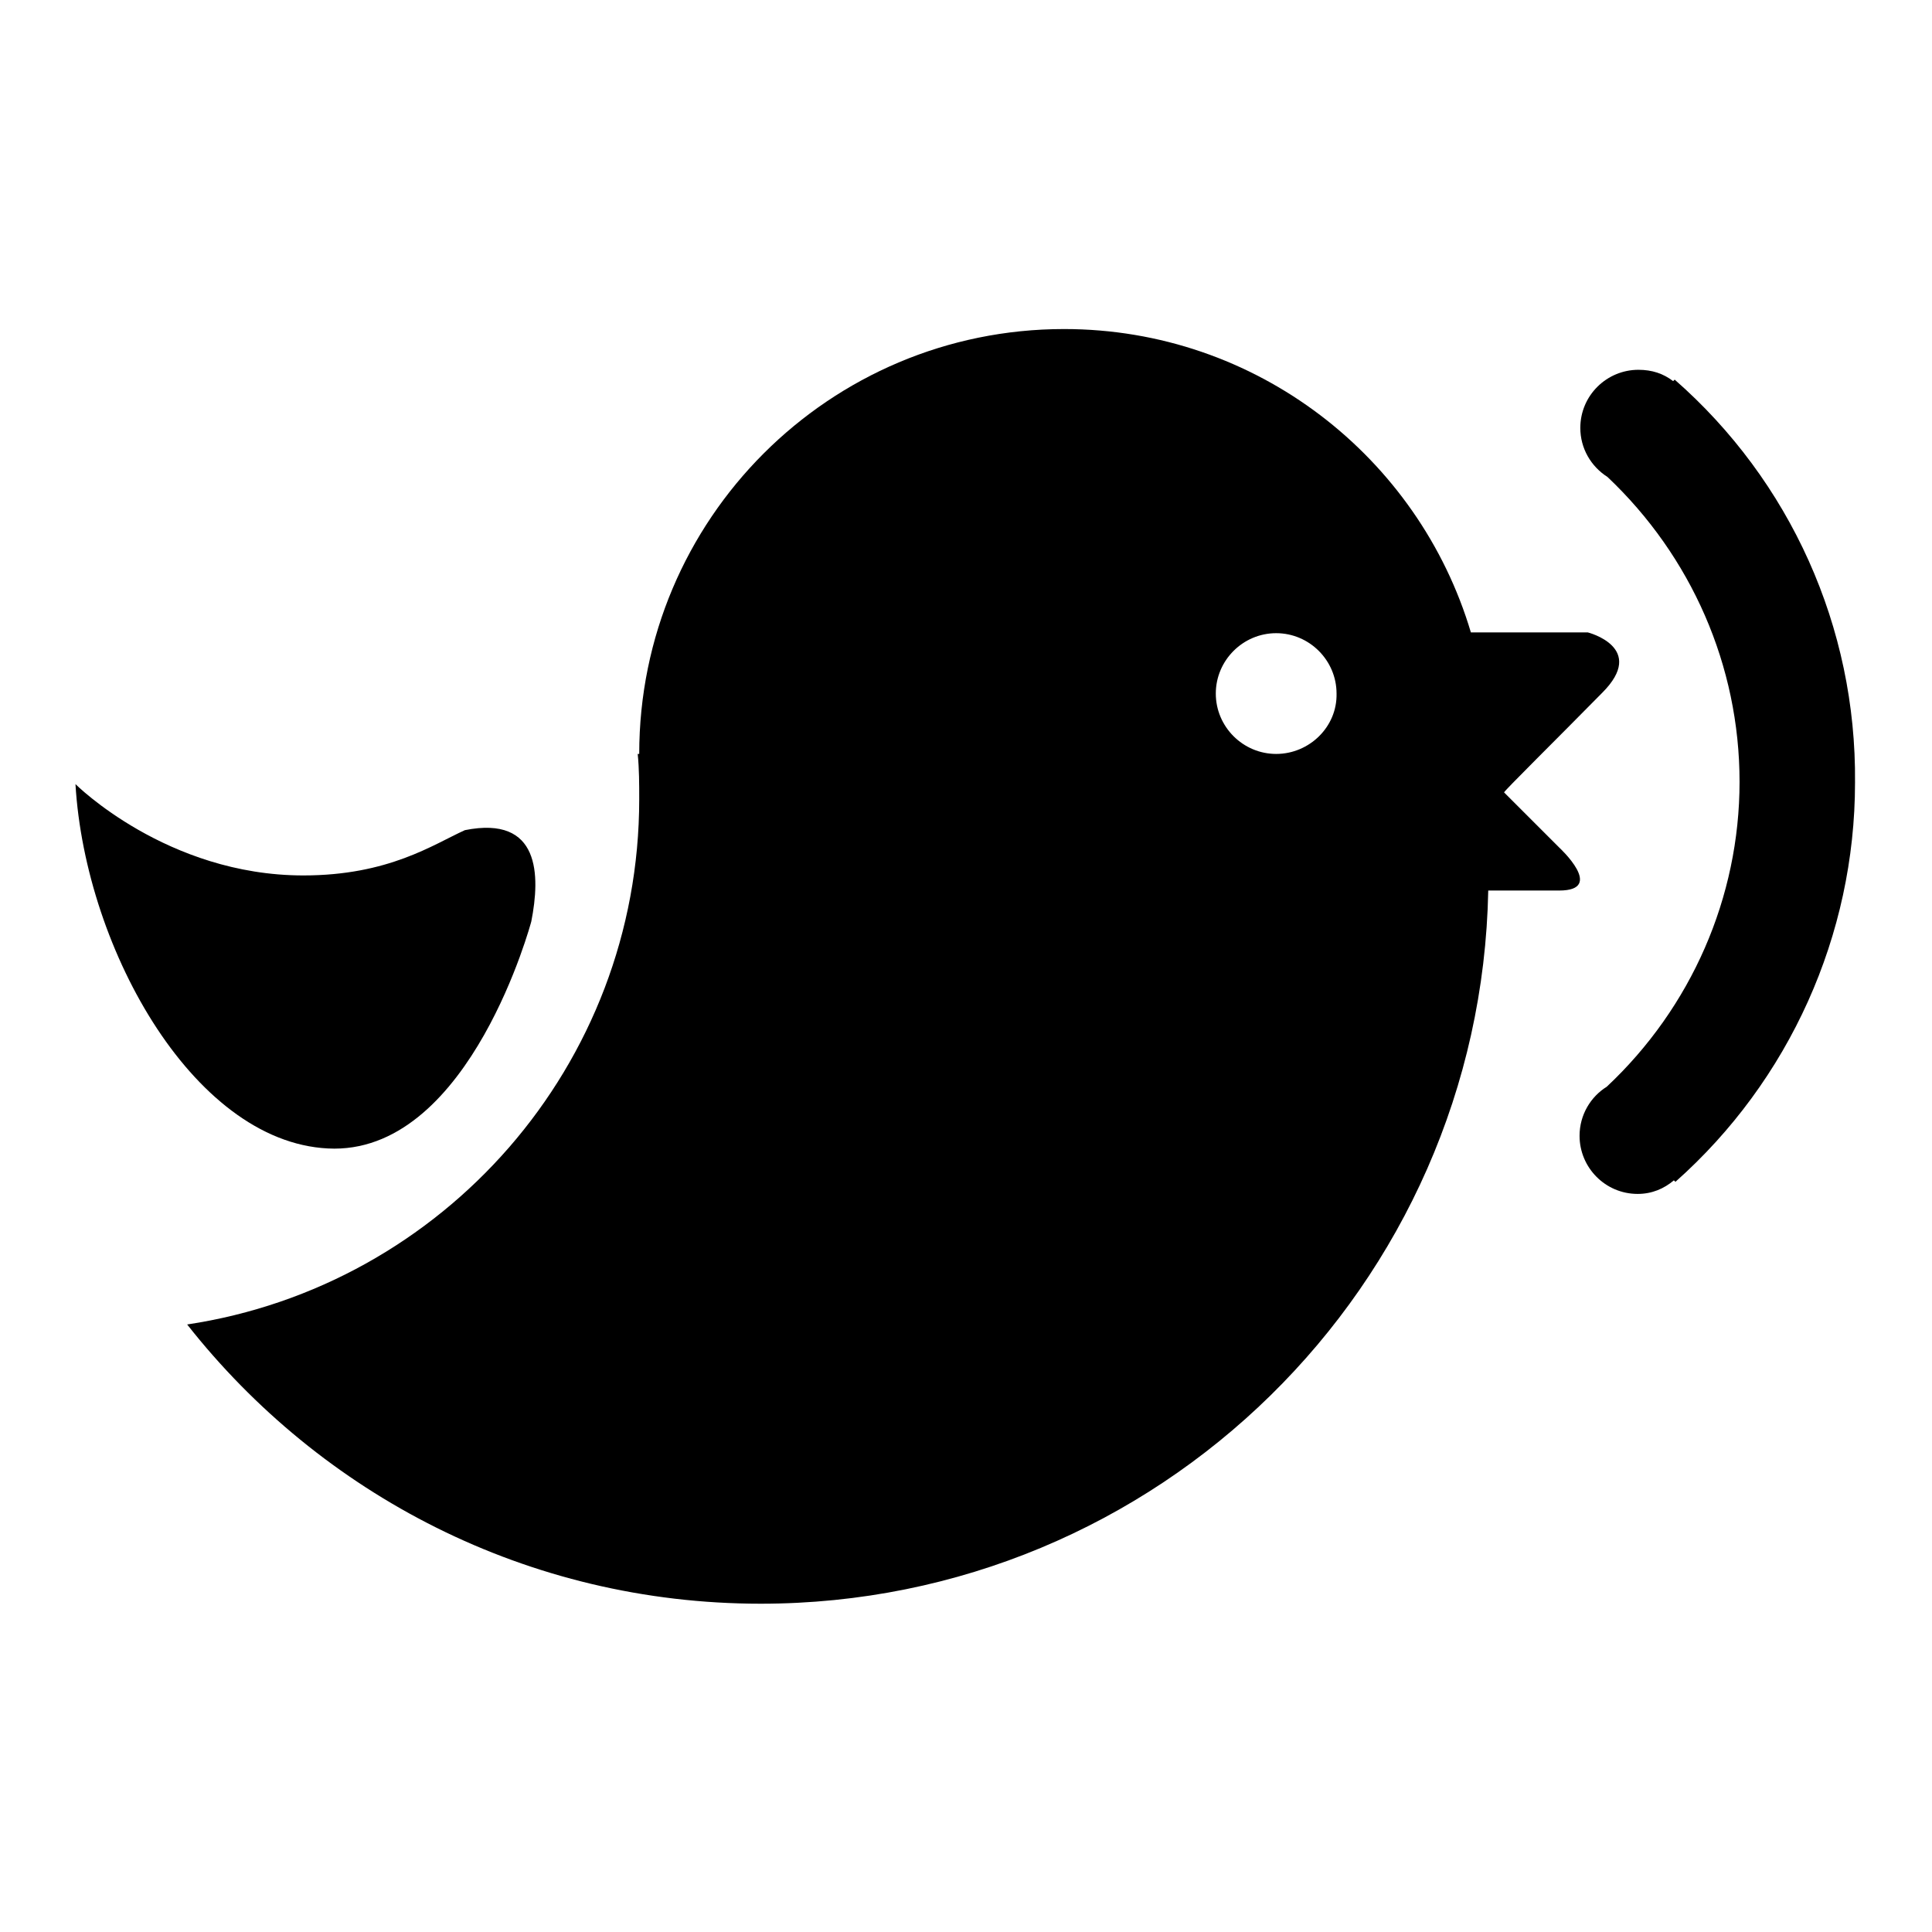
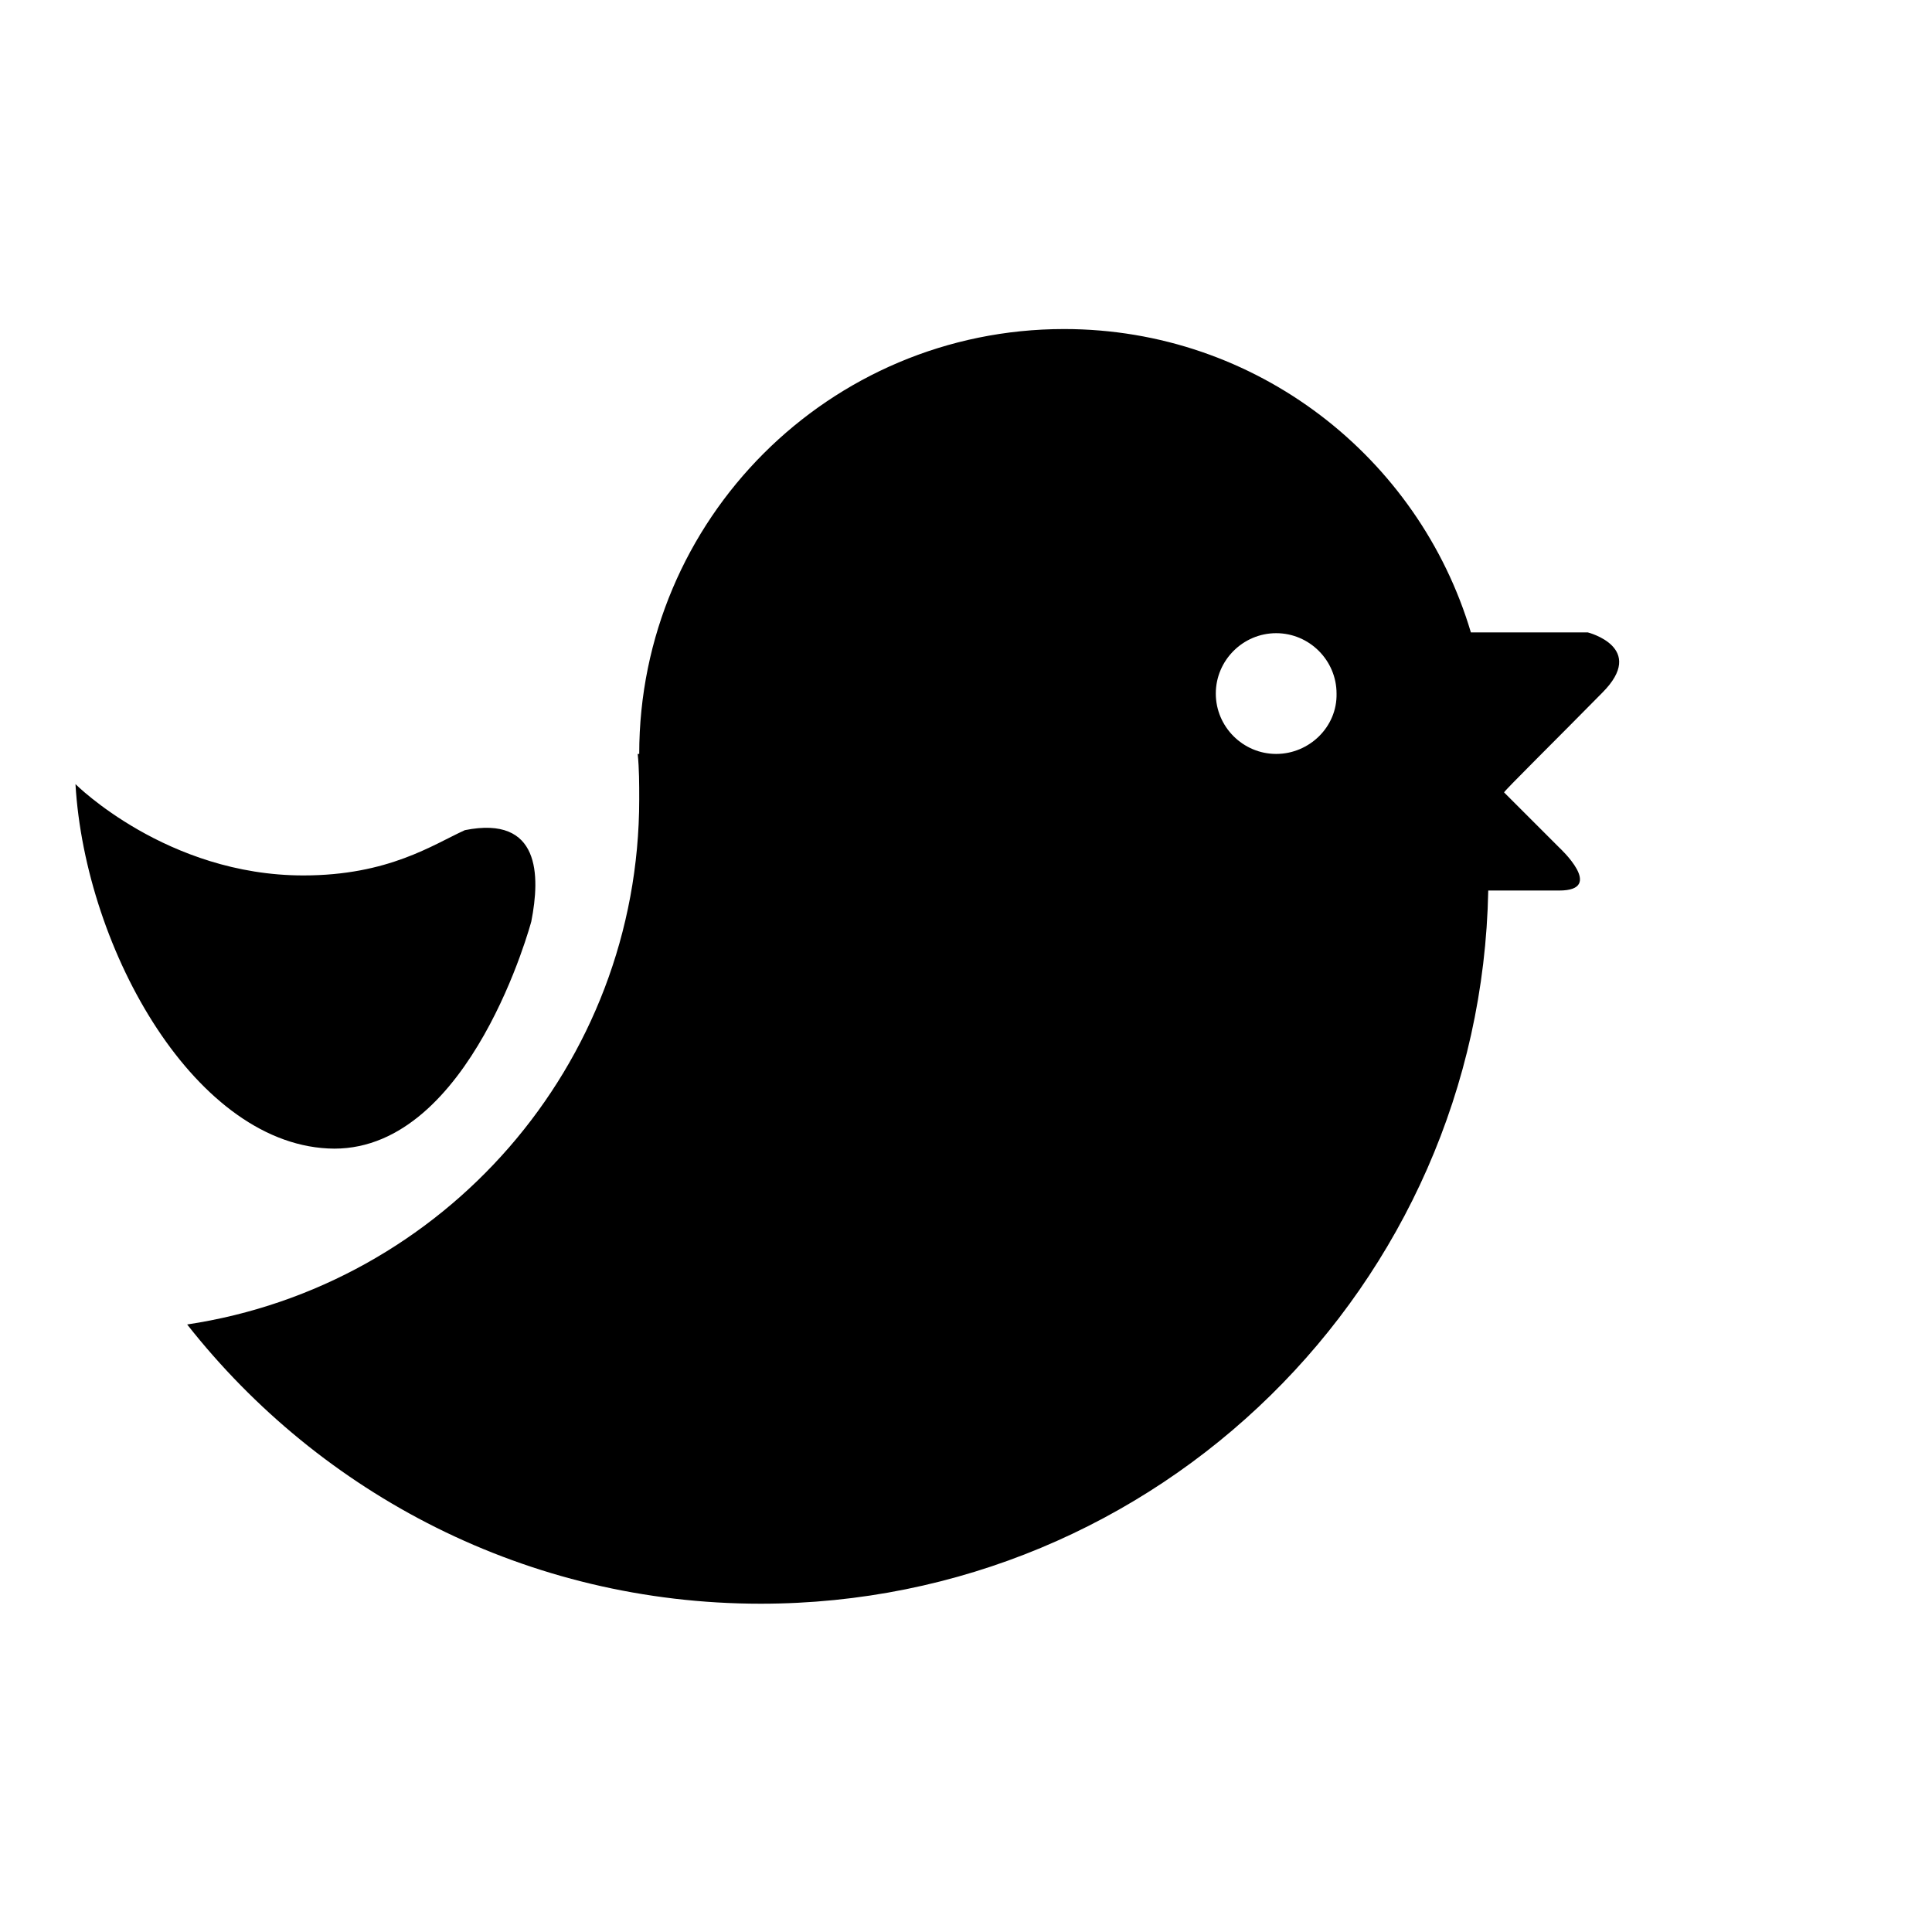
<svg xmlns="http://www.w3.org/2000/svg" version="1.1" x="0px" y="0px" viewBox="0 0 256 256" enable-background="new 0 0 256 256" xml:space="preserve">
  <g>
    <g>
      <path fill="#000000" d="M212.3,91.8c6-6-1.9-8-1.9-8h-15.5c-6.9-23.2-28.4-40.2-53.9-40.2c-31.1,0-56.3,25.2-56.3,56.3h-0.2c0.2,2,0.2,4,0.2,6c0,35.3-26,64.5-59.9,69.6c17.7,22.5,45.1,37,76,37c52.6,0,95.4-42.1,96.4-94.5c3.9,0,7.4,0,9.4,0c6.2,0,0-5.7,0-5.7l-7.3-7.3C199.2,104.9,206.3,97.9,212.3,91.8z M169.1,99.9c-4.4,0-8-3.6-8-8c0-4.4,3.6-8,8-8s8,3.6,8,8C177.2,96.3,173.5,99.9,169.1,99.9z" />
      <path fill="#000000" d="M10,103.9c0,0,12.1,12.1,30.2,12.1c11.3,0,17.2-4.1,21.4-6c10-2,10,6,8.8,12.1c0,0-8,30.1-26.1,30.1C26.1,152.1,11.3,126,10,103.9z" />
-       <path fill="#000000" d="M221.9,50.3l-0.2,0.2c-1.3-1-2.8-1.5-4.6-1.5c-4.2,0-7.7,3.4-7.7,7.7c0,2.7,1.4,5.1,3.6,6.5c11.1,10.5,17.5,25,17.5,40.4c0,15.3-6.4,29.9-17.6,40.4c-2.1,1.3-3.6,3.7-3.6,6.5c0,4.2,3.4,7.7,7.7,7.7c1.9,0,3.5-0.7,4.8-1.8l0.2,0.2c15.1-13.4,23.8-32.7,23.8-52.9C246,83.1,237.2,63.7,221.9,50.3z" />
    </g>
  </g>
</svg>